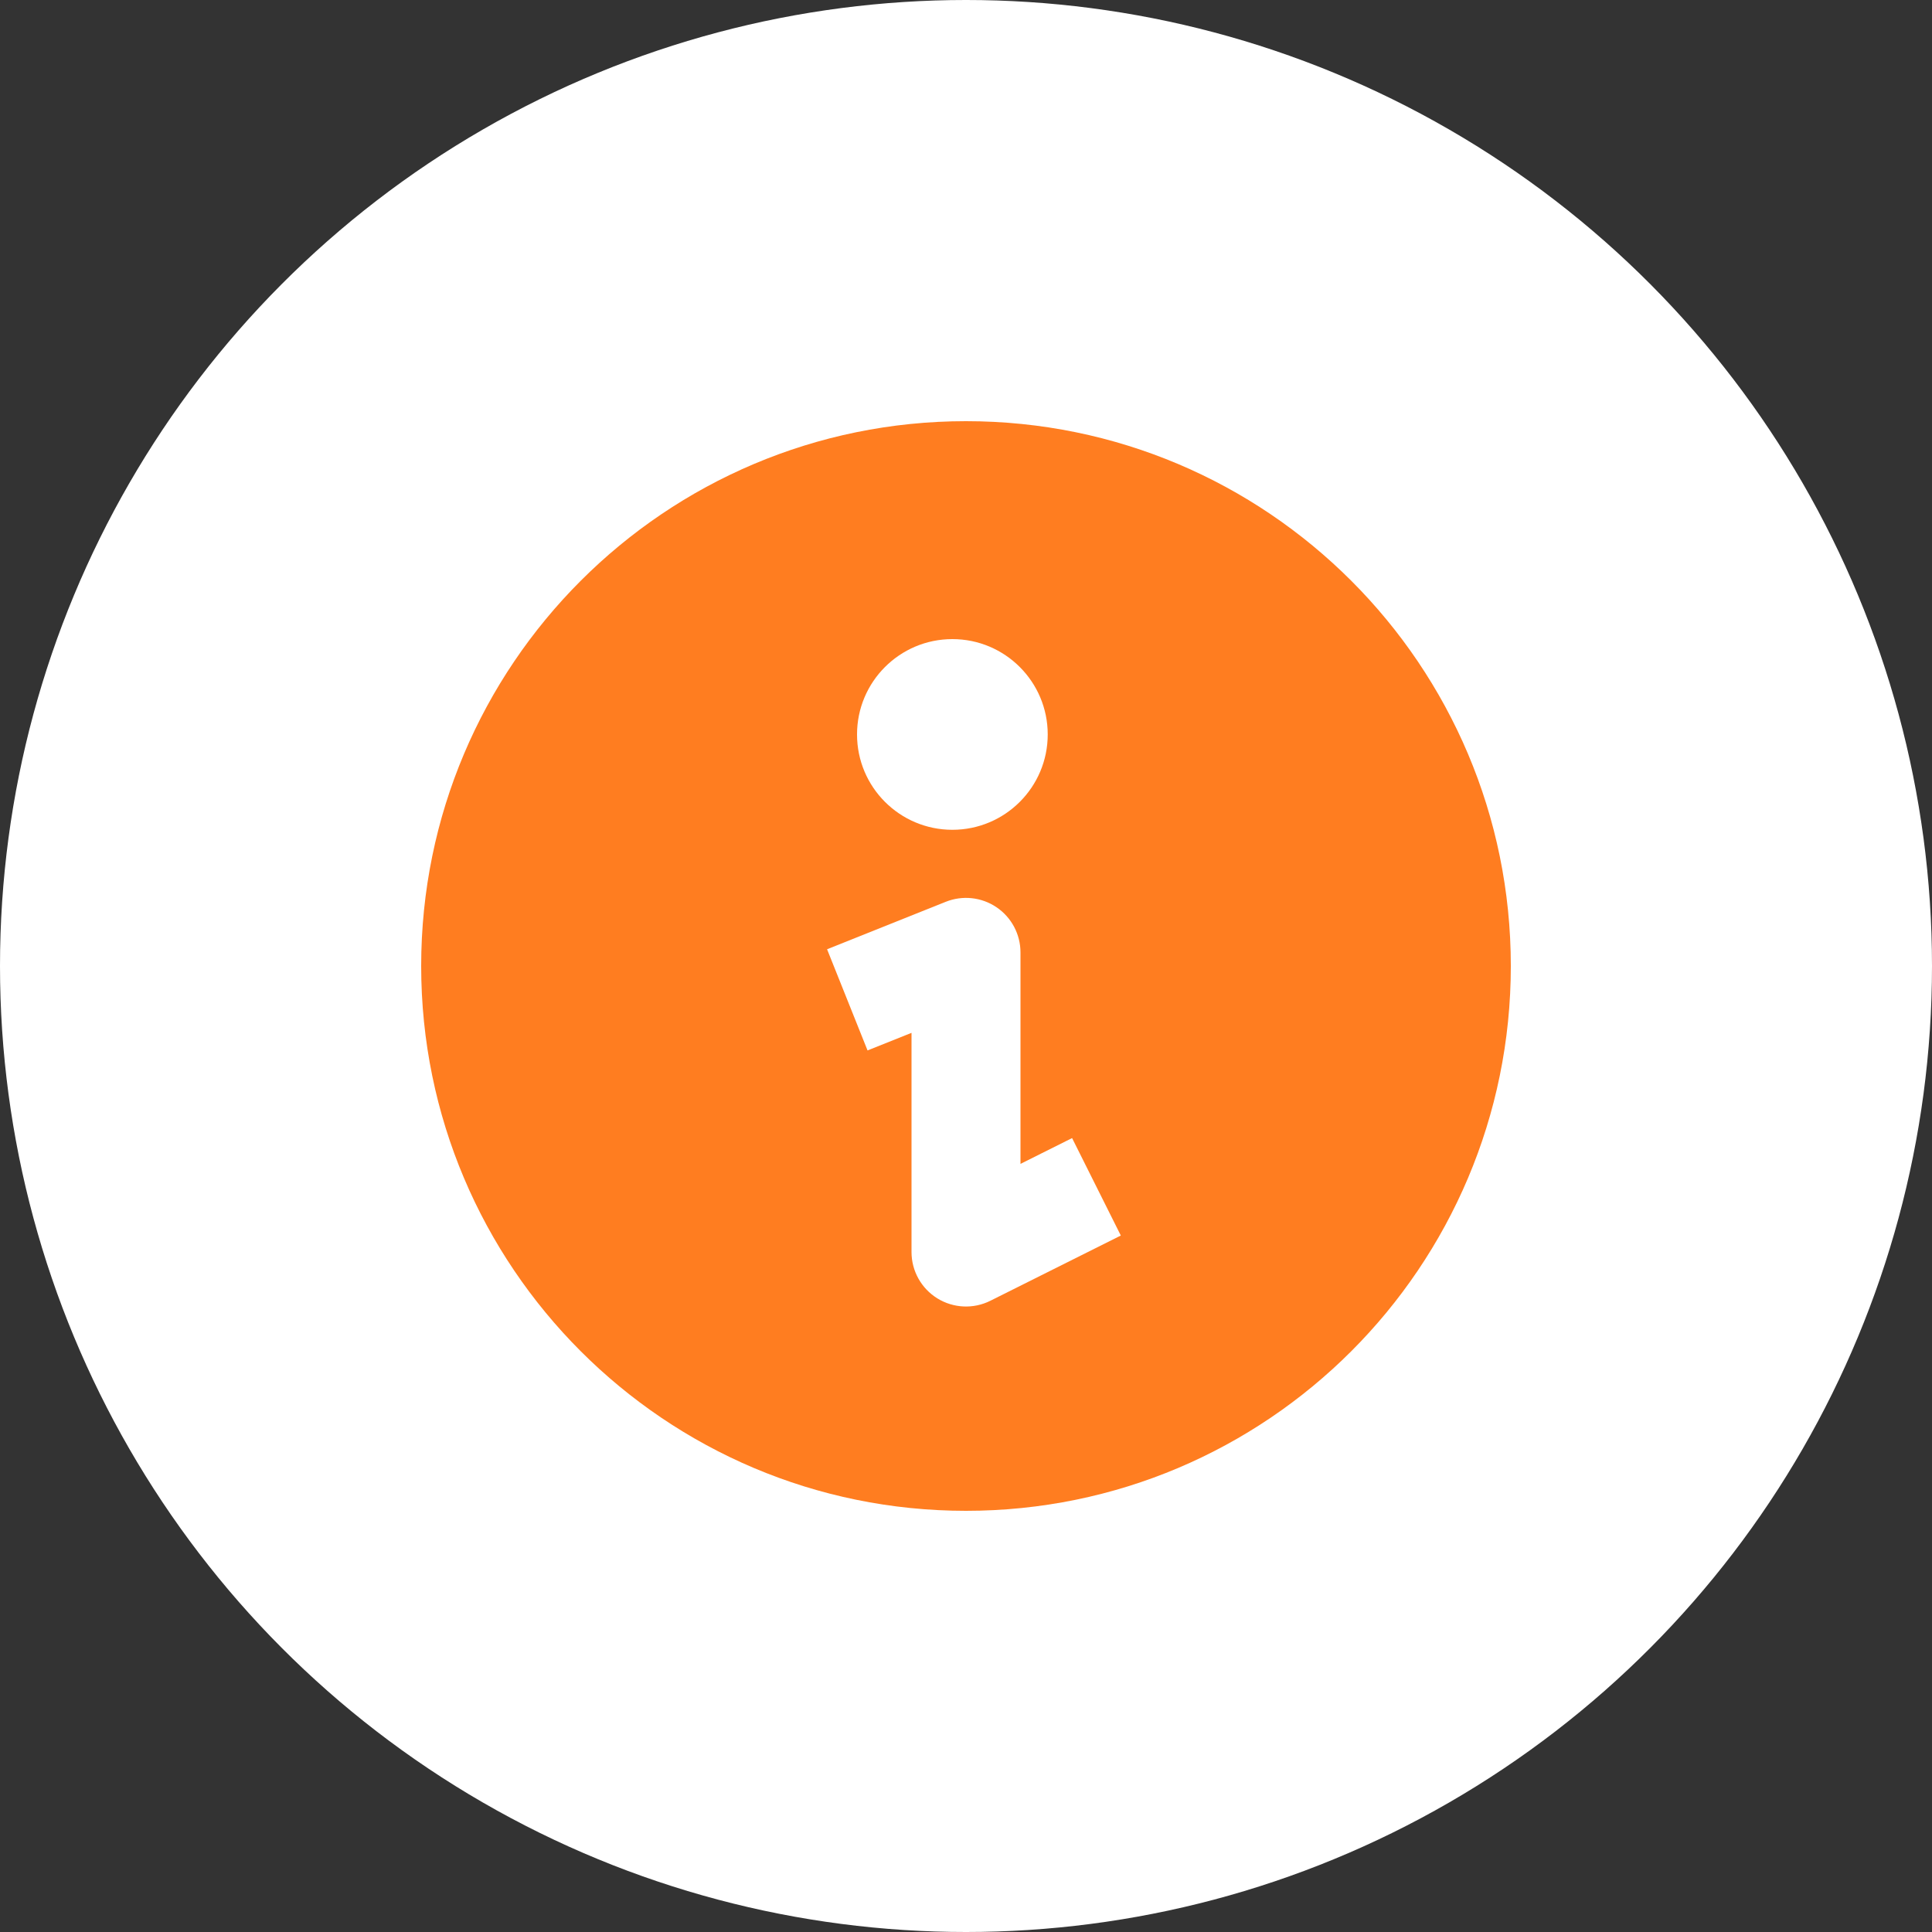
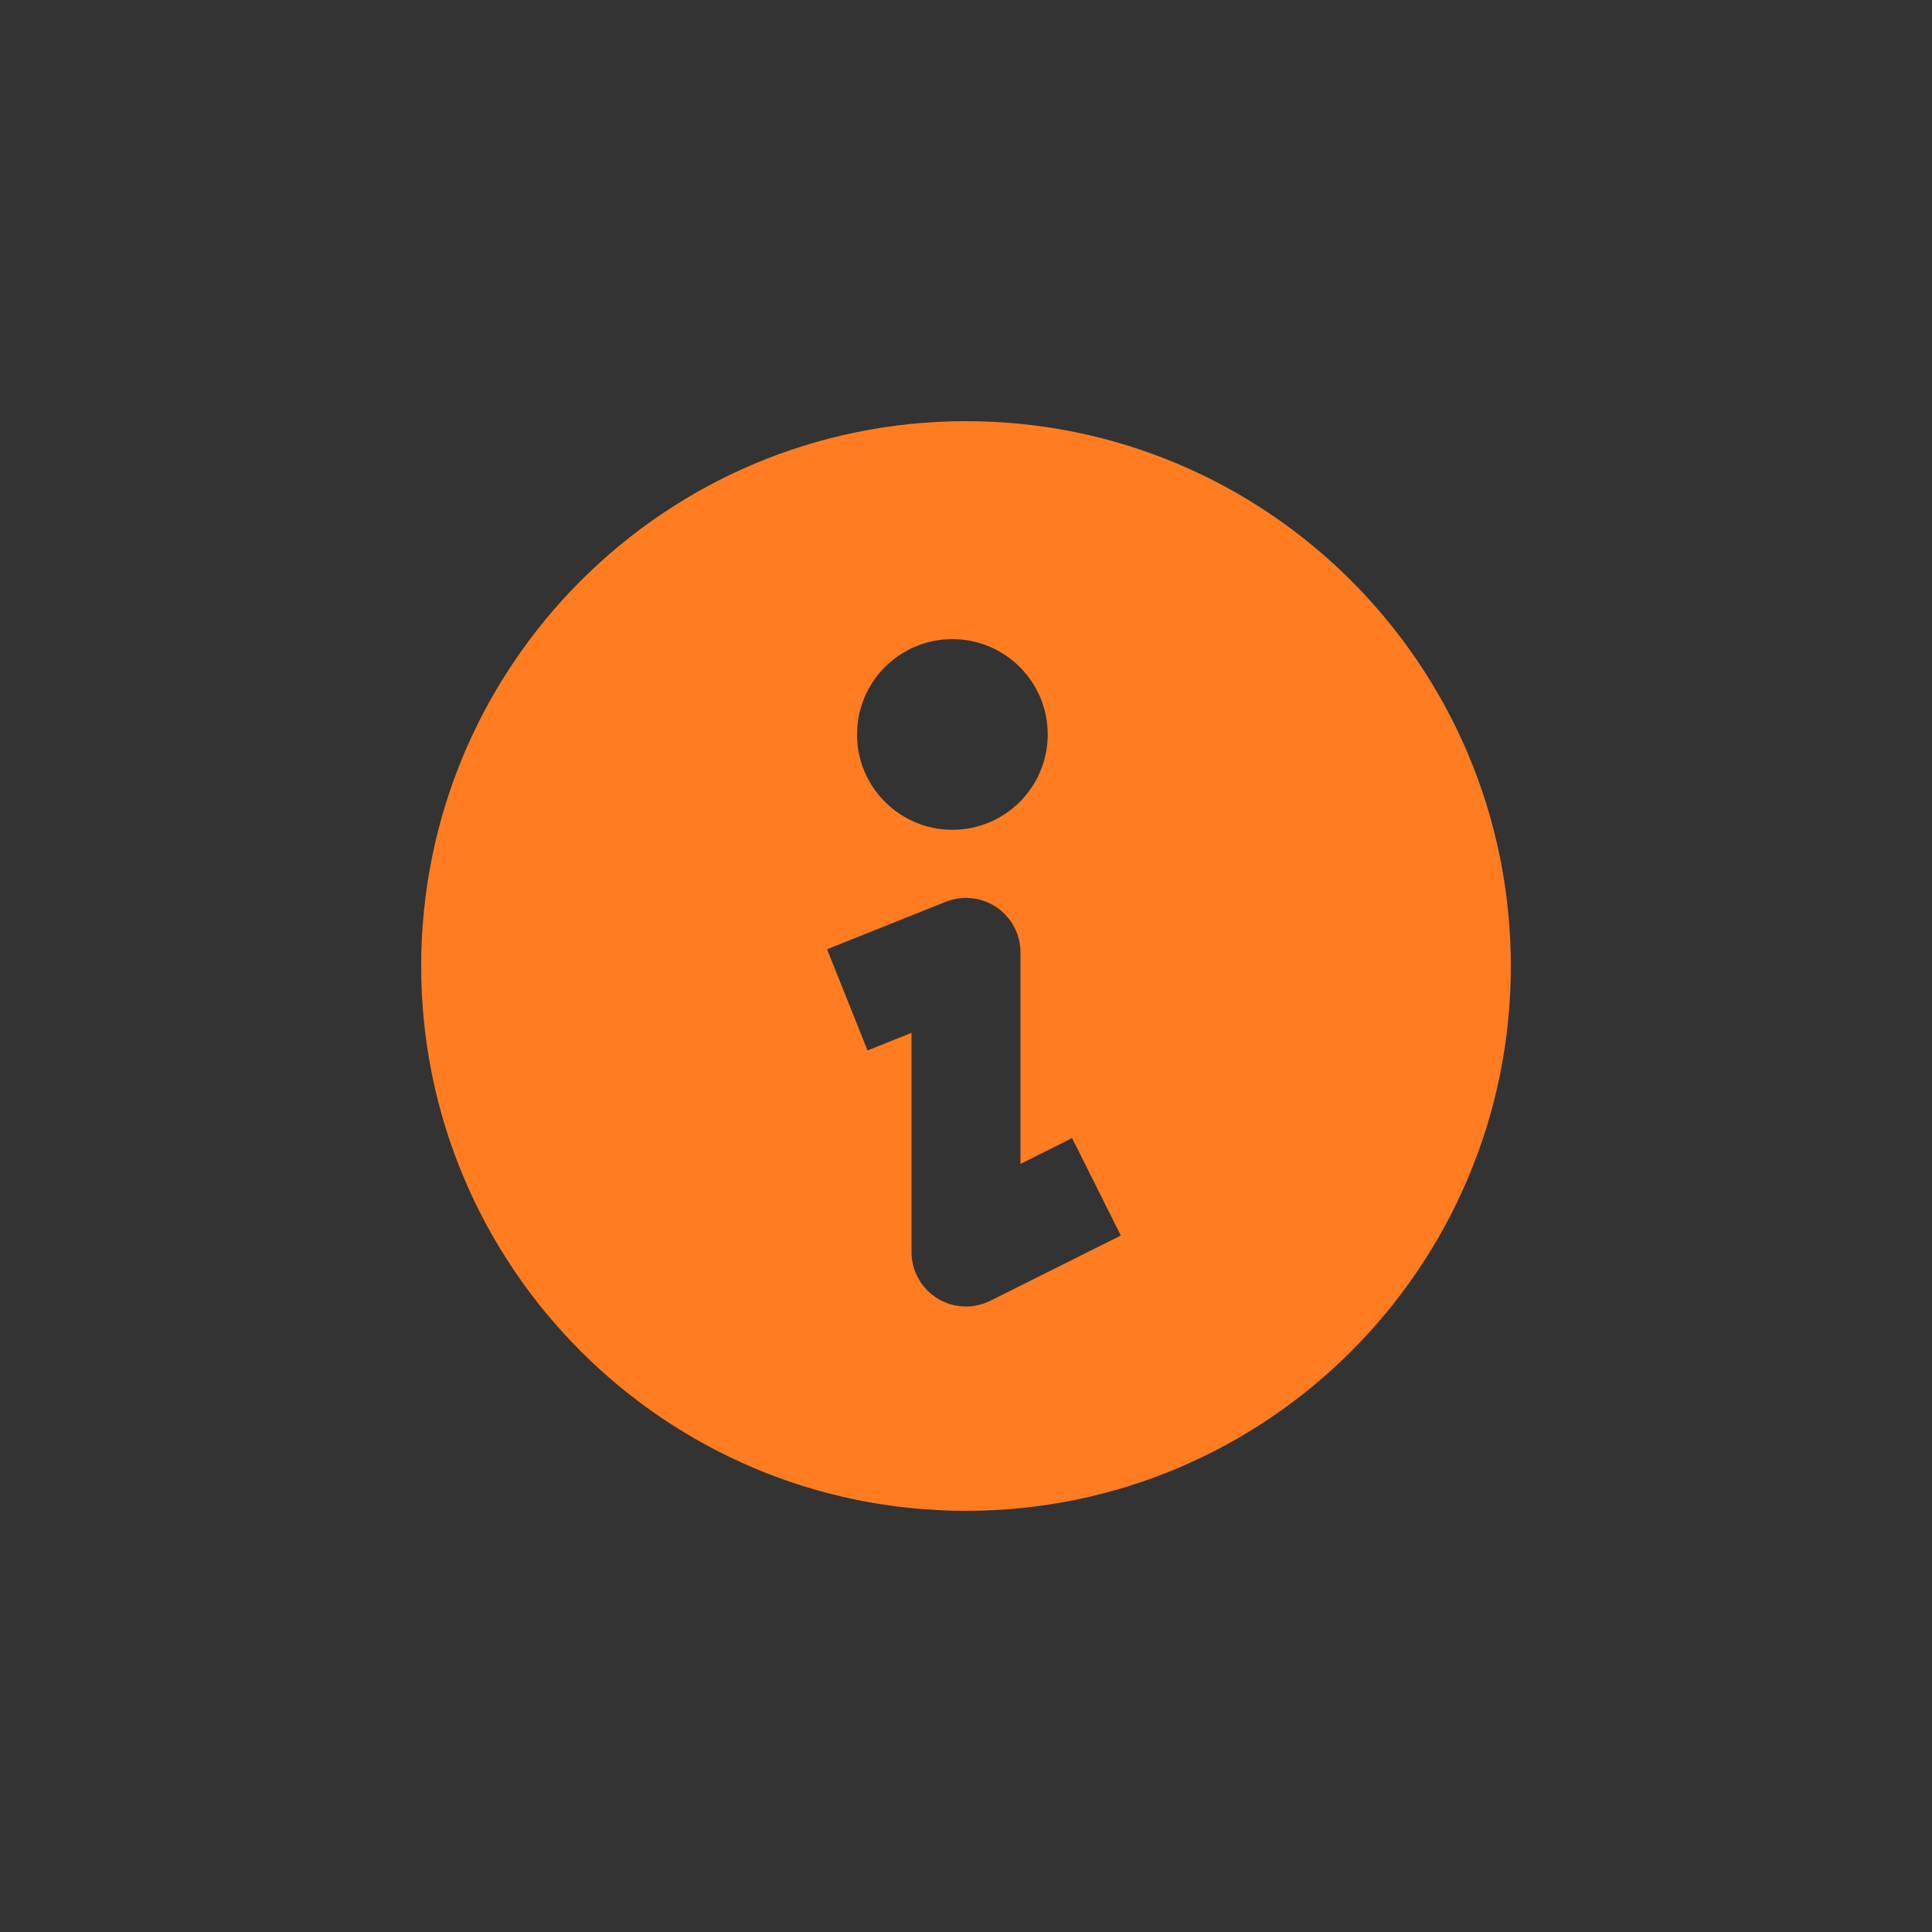
<svg xmlns="http://www.w3.org/2000/svg" width="500" height="500" viewBox="0 0 500 500" fill="none">
  <rect x="0" y="0" width="500" height="500" fill="#333333" stroke="none" />
-   <circle cx="250" cy="250" r="250" fill="white" />
  <path fill-rule="evenodd" clip-rule="evenodd" d="M250 391C327.872 391 391 327.872 391 250C391 172.128 327.872 109 250 109C172.128 109 109 172.128 109 250C109 327.872 172.128 391 250 391ZM271.15 190.075C271.15 203.703 260.103 214.75 246.475 214.75C232.847 214.75 221.8 203.703 221.8 190.075C221.8 176.447 232.847 165.4 246.475 165.4C260.103 165.4 271.15 176.447 271.15 190.075ZM257.904 234.8C261.778 237.422 264.099 241.797 264.099 246.475V301.211L277.455 294.533L290.067 319.756L256.305 336.637C251.934 338.822 246.744 338.588 242.586 336.019C238.43 333.45 235.899 328.912 235.899 324.025V267.301L224.519 271.853L214.046 245.67L244.763 233.384C249.107 231.646 254.03 232.176 257.904 234.8Z" fill="#FF7D20" />
</svg>